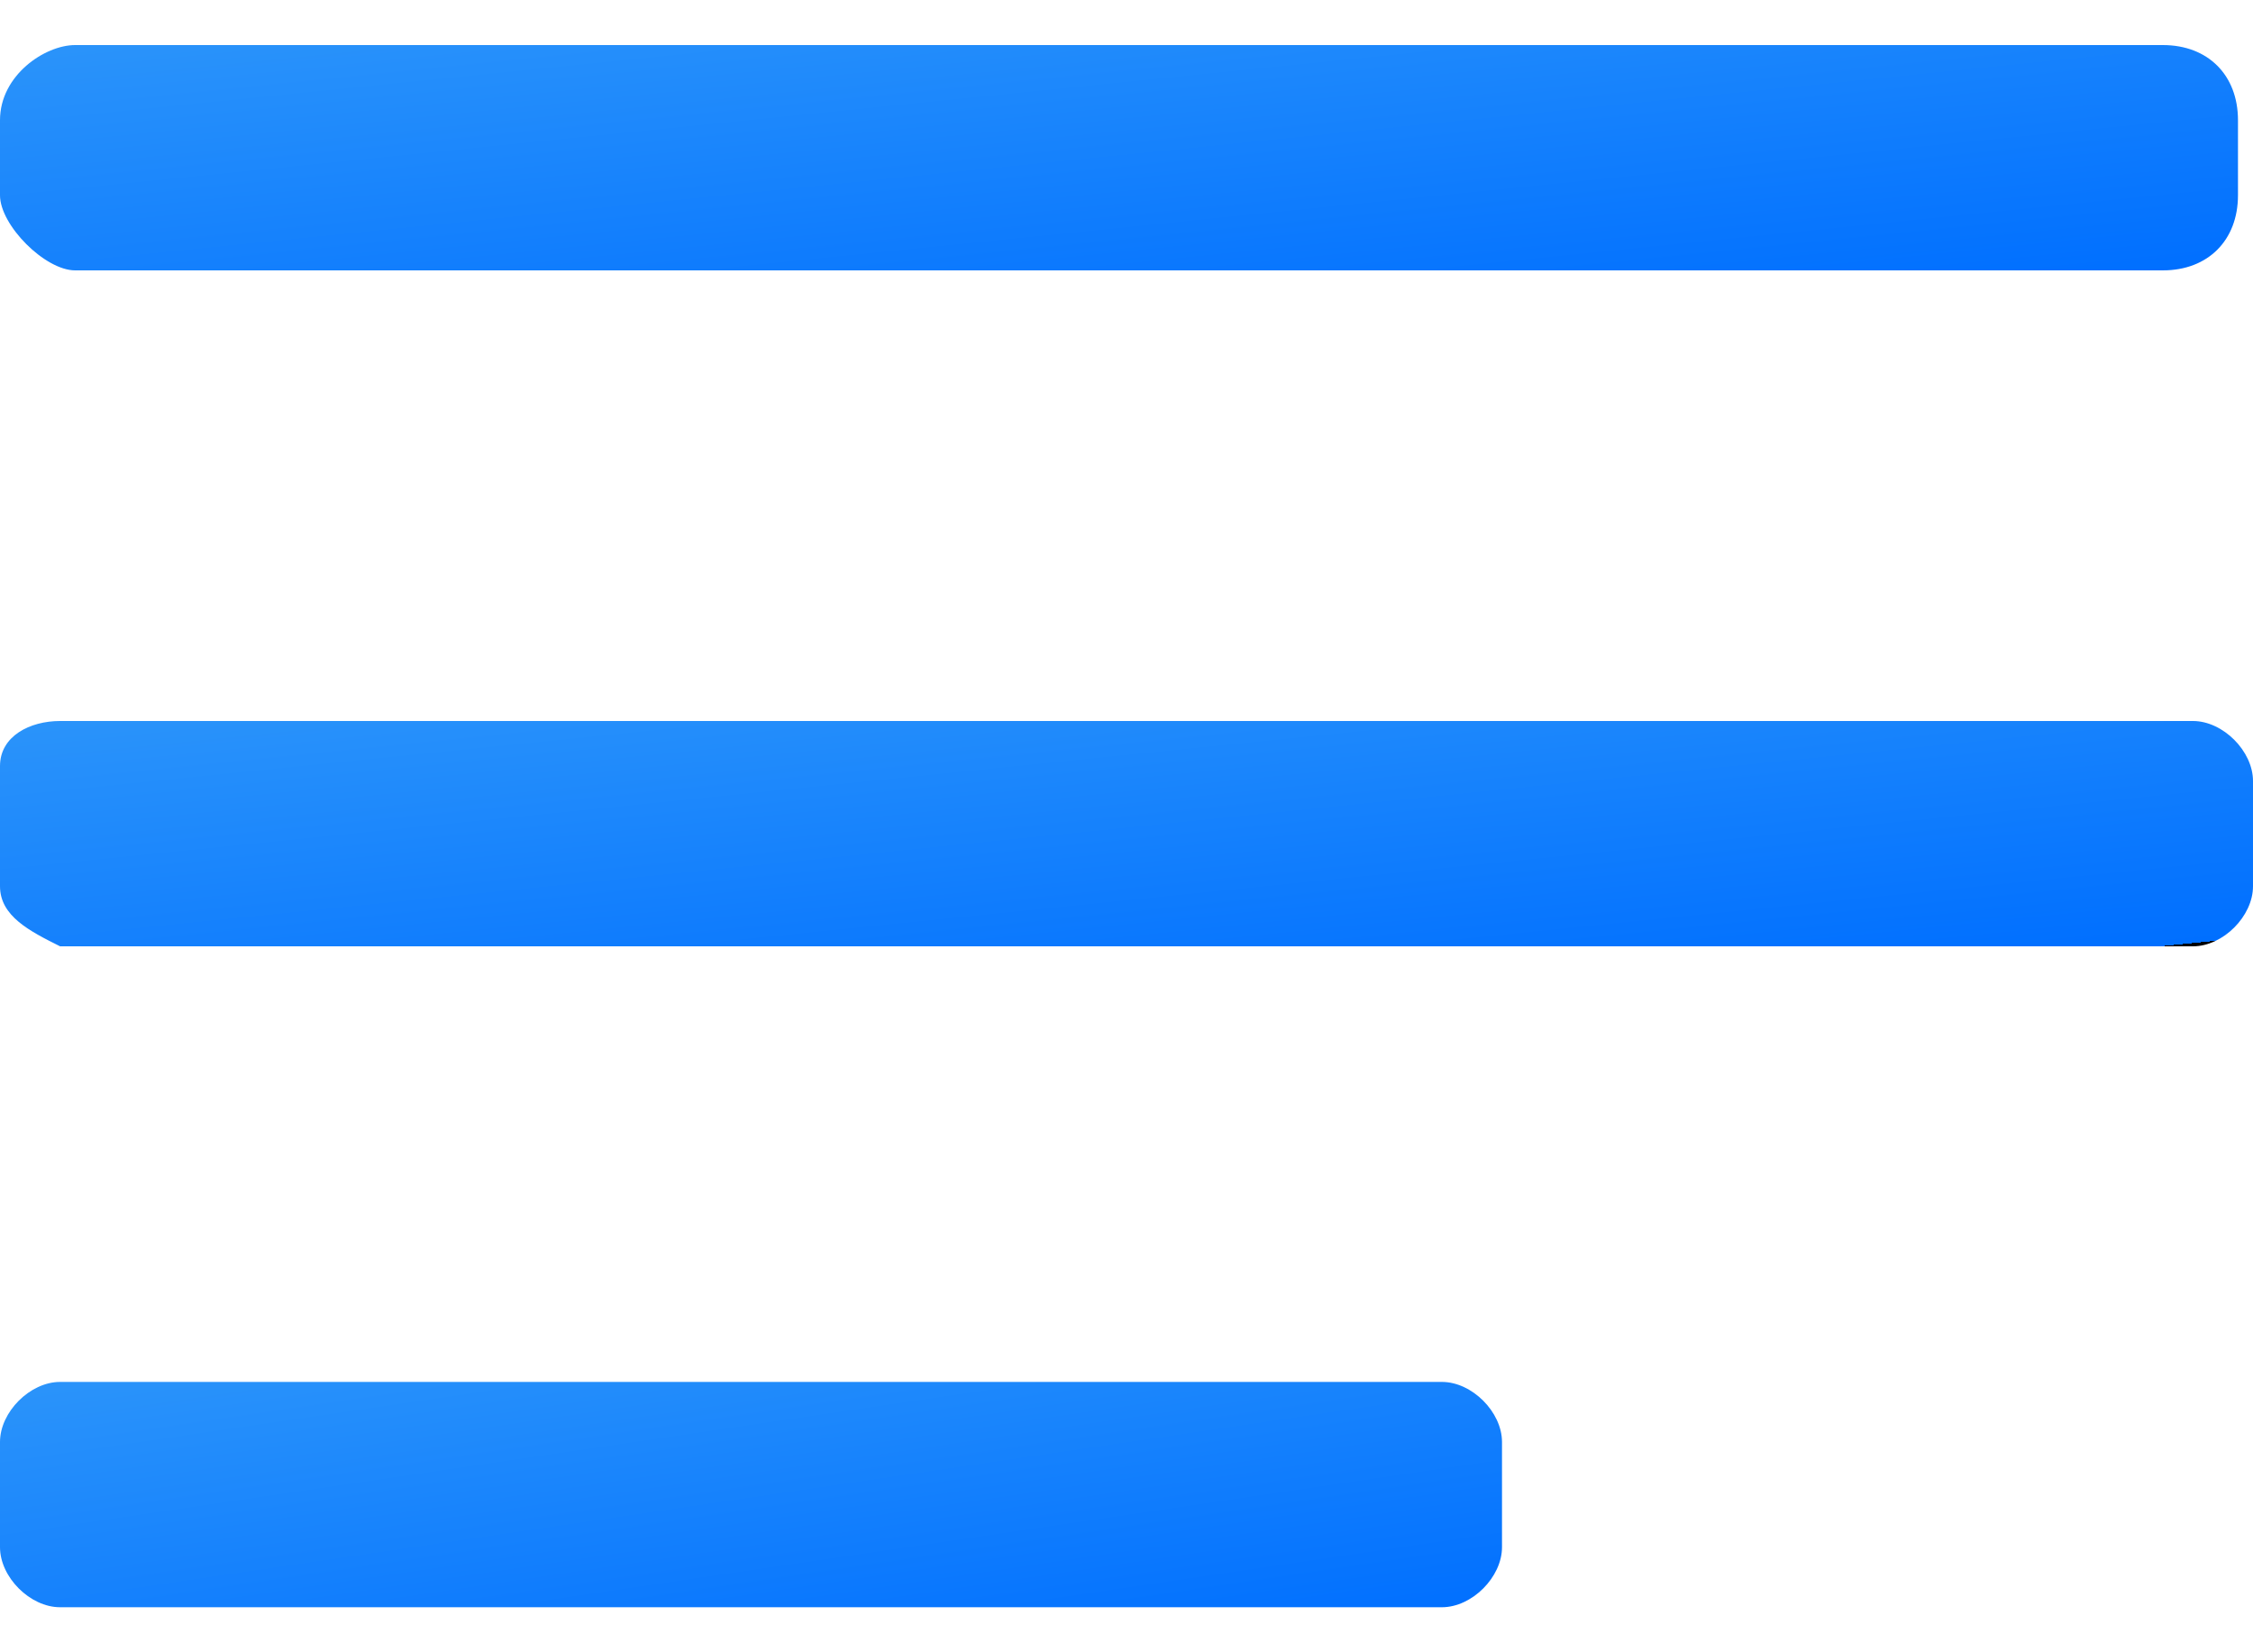
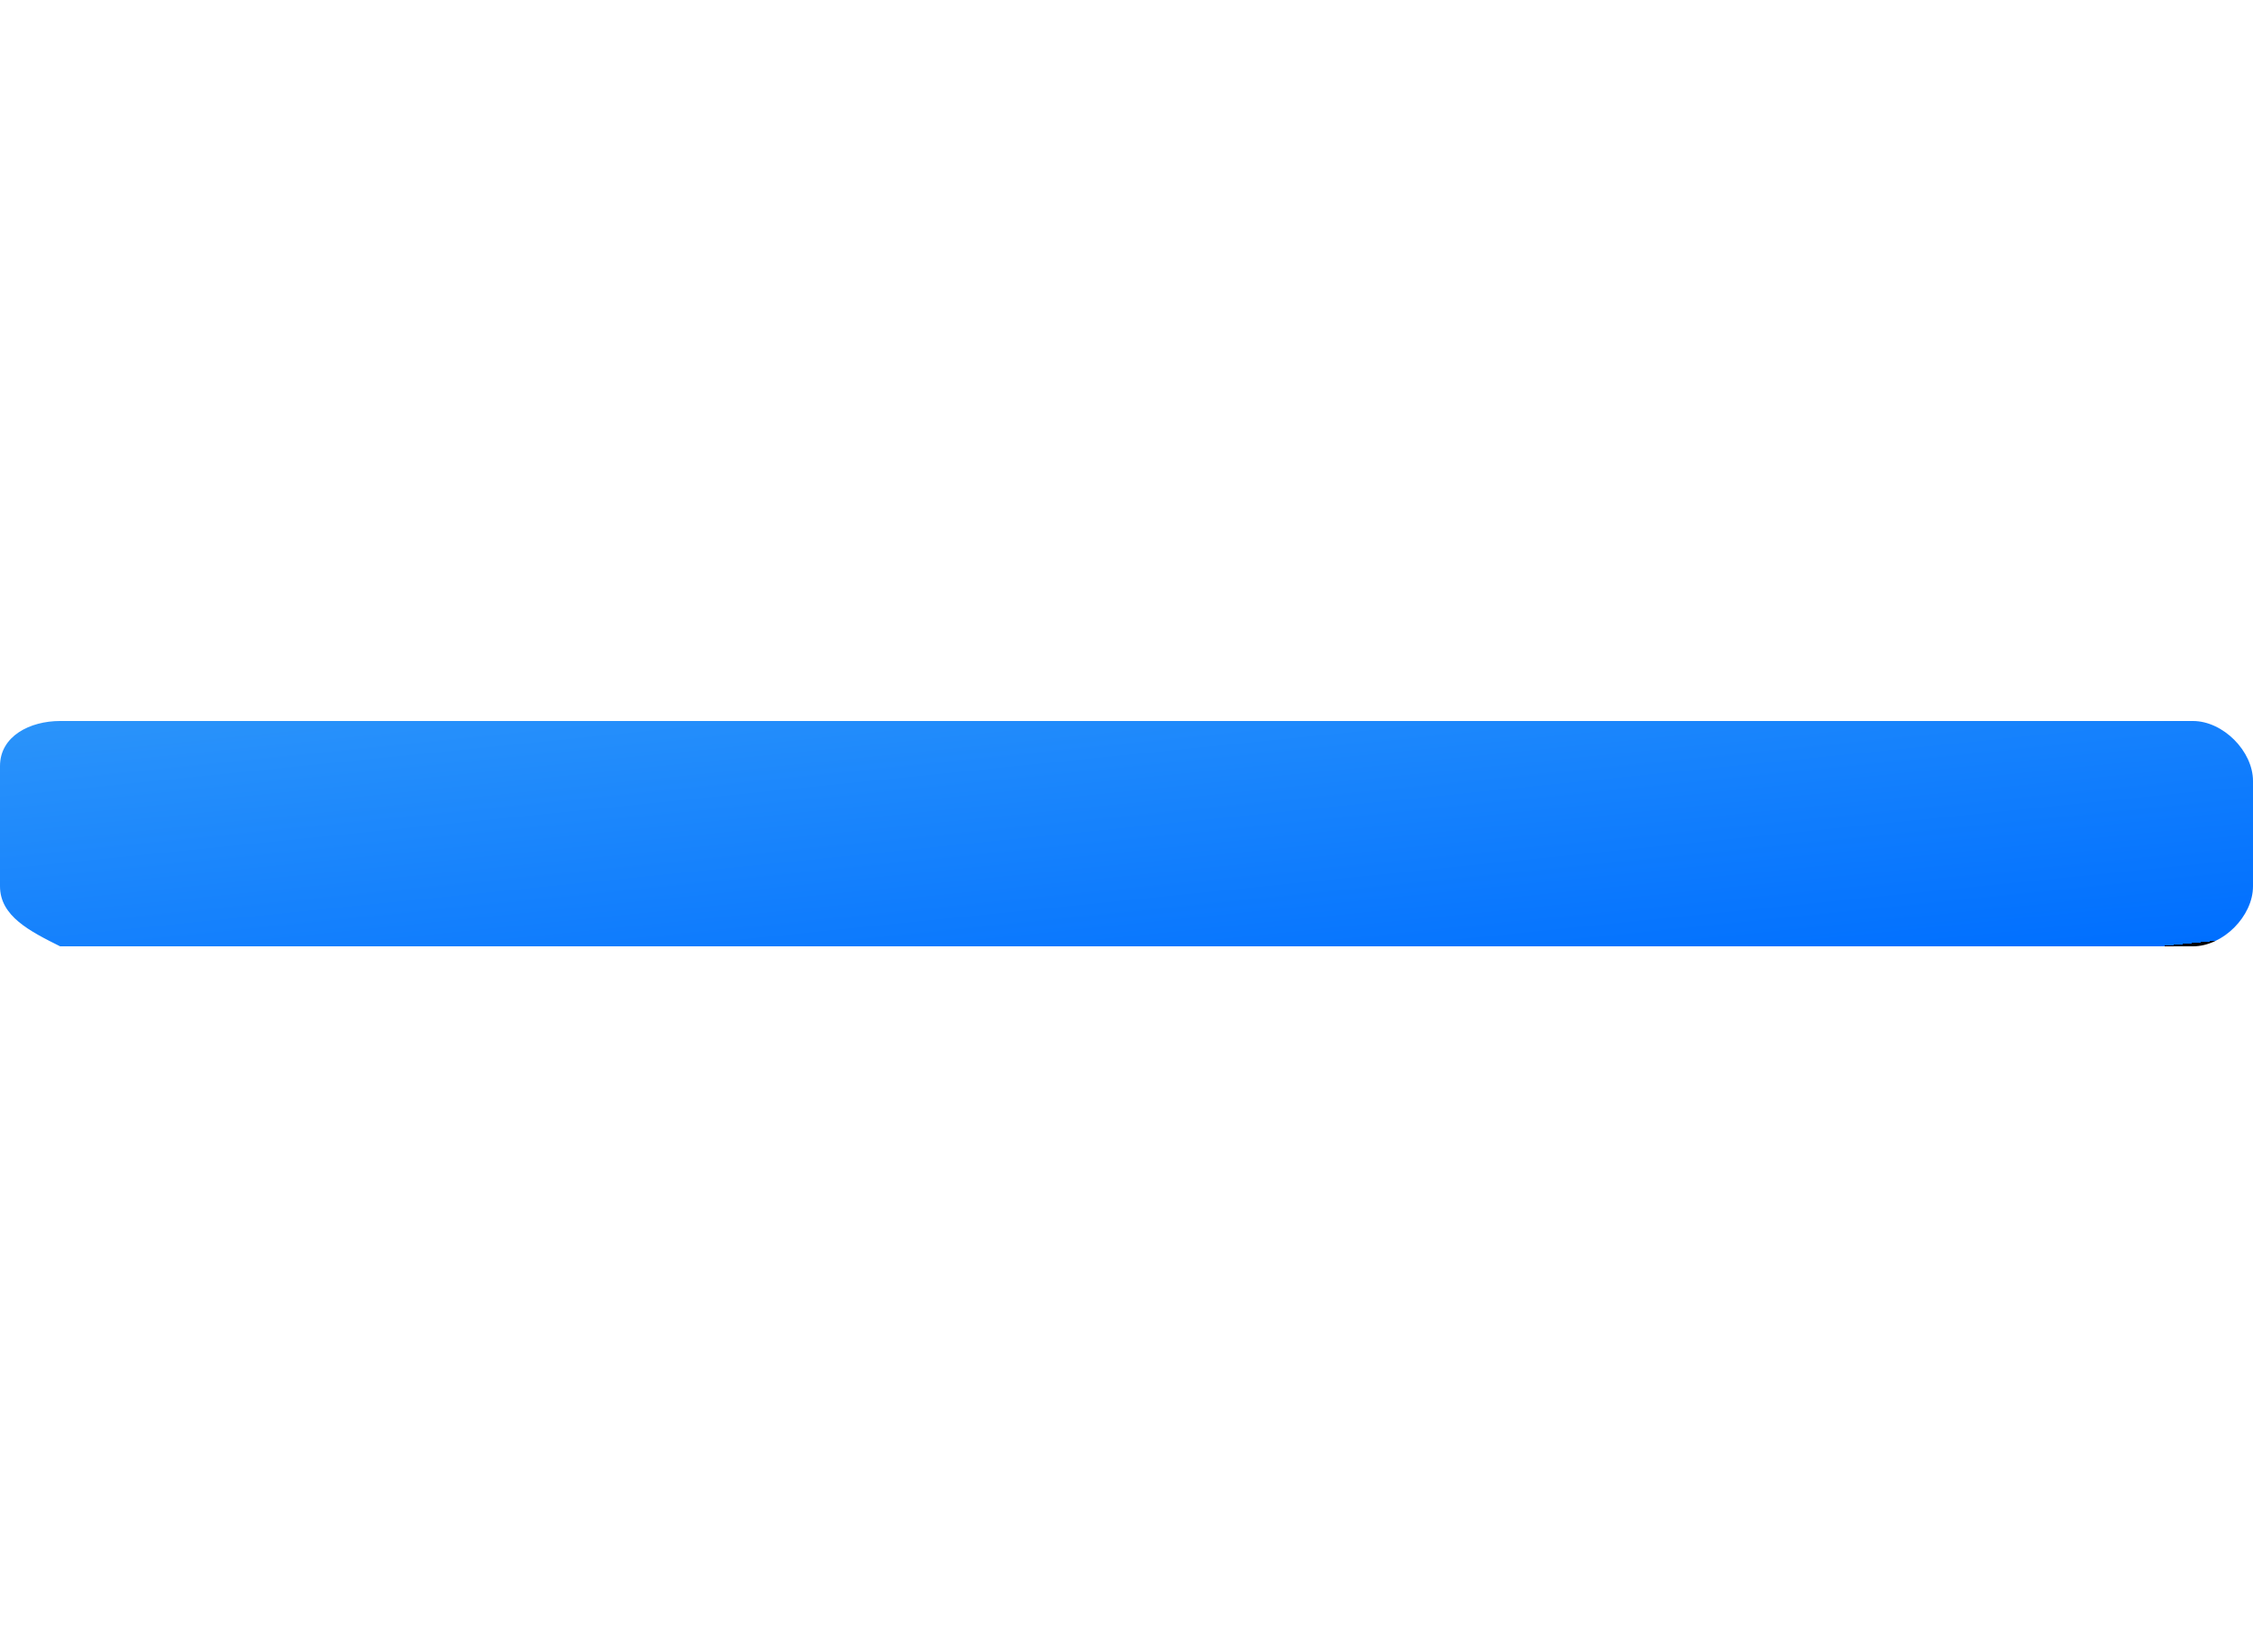
<svg xmlns="http://www.w3.org/2000/svg" version="1.1" id="Layer_1" x="0px" y="0px" viewBox="0 0 15 11" style="enable-background:new 0 0 15 11;" xml:space="preserve">
  <style type="text/css">
	.st0{fill:url(#Rectangle_2271_00000010274525309920211650000001717148942044687765_);}
	.st1{fill:url(#Path_2347_00000102532157007413359090000005136056510441068425_);}
	.st2{fill:url(#Rectangle_2273_00000062879567301708020580000006049135518684994204_);}
</style>
  <g>
    <linearGradient id="Rectangle_2271_00000049182807575114659380000011881198218352752523_" gradientUnits="userSpaceOnUse" x1="-657.673" y1="246.373" x2="-656.927" y2="245.627" gradientTransform="matrix(20 0 0 -2 13153.5 497.5)">
      <stop offset="0" style="stop-color:#2B94FA" />
      <stop offset="1" style="stop-color:#006FFF" />
      <stop offset="1" style="stop-color:#000000" />
    </linearGradient>
    <path id="Rectangle_2271" style="fill:url(#Rectangle_2271_00000049182807575114659380000011881198218352752523_);" d="M0.4,4.8   h14.2c0.2,0,0.4,0.2,0.4,0.4v0.7c0,0.2-0.2,0.4-0.4,0.4H0.4C0.2,6.2,0,6.1,0,5.9V5.1C0,4.9,0.2,4.8,0.4,4.8z" />
    <linearGradient id="Path_2347_00000095304370082704354790000009863078942528543929_" gradientUnits="userSpaceOnUse" x1="-657.673" y1="245.614" x2="-656.927" y2="244.867" gradientTransform="matrix(20 0 0 -2 13153.5 491.5)">
      <stop offset="0" style="stop-color:#2B94FA" />
      <stop offset="1" style="stop-color:#006FFF" />
    </linearGradient>
-     <path id="Path_2347" style="fill:url(#Path_2347_00000095304370082704354790000009863078942528543929_);" d="M0.5,0.3h13.9   c0.3,0,0.5,0.2,0.5,0.5v0.5c0,0.3-0.2,0.5-0.5,0.5H0.5C0.3,1.8,0,1.5,0,1.3c0,0,0,0,0,0V0.8C0,0.5,0.3,0.3,0.5,0.3z" />
    <linearGradient id="Rectangle_2273_00000115478365979189641900000014913854754279818383_" gradientUnits="userSpaceOnUse" x1="-647.259" y1="247.133" x2="-646.513" y2="246.386" gradientTransform="matrix(13.333 0 0 -2 8629.94 503.5)">
      <stop offset="0" style="stop-color:#2B94FA" />
      <stop offset="1" style="stop-color:#006FFF" />
    </linearGradient>
-     <path id="Rectangle_2273" style="fill:url(#Rectangle_2273_00000115478365979189641900000014913854754279818383_);" d="M0.4,9.2   h9.2c0.2,0,0.4,0.2,0.4,0.4v0.7c0,0.2-0.2,0.4-0.4,0.4H0.4c-0.2,0-0.4-0.2-0.4-0.4V9.6C0,9.4,0.2,9.2,0.4,9.2z" />
  </g>
</svg>